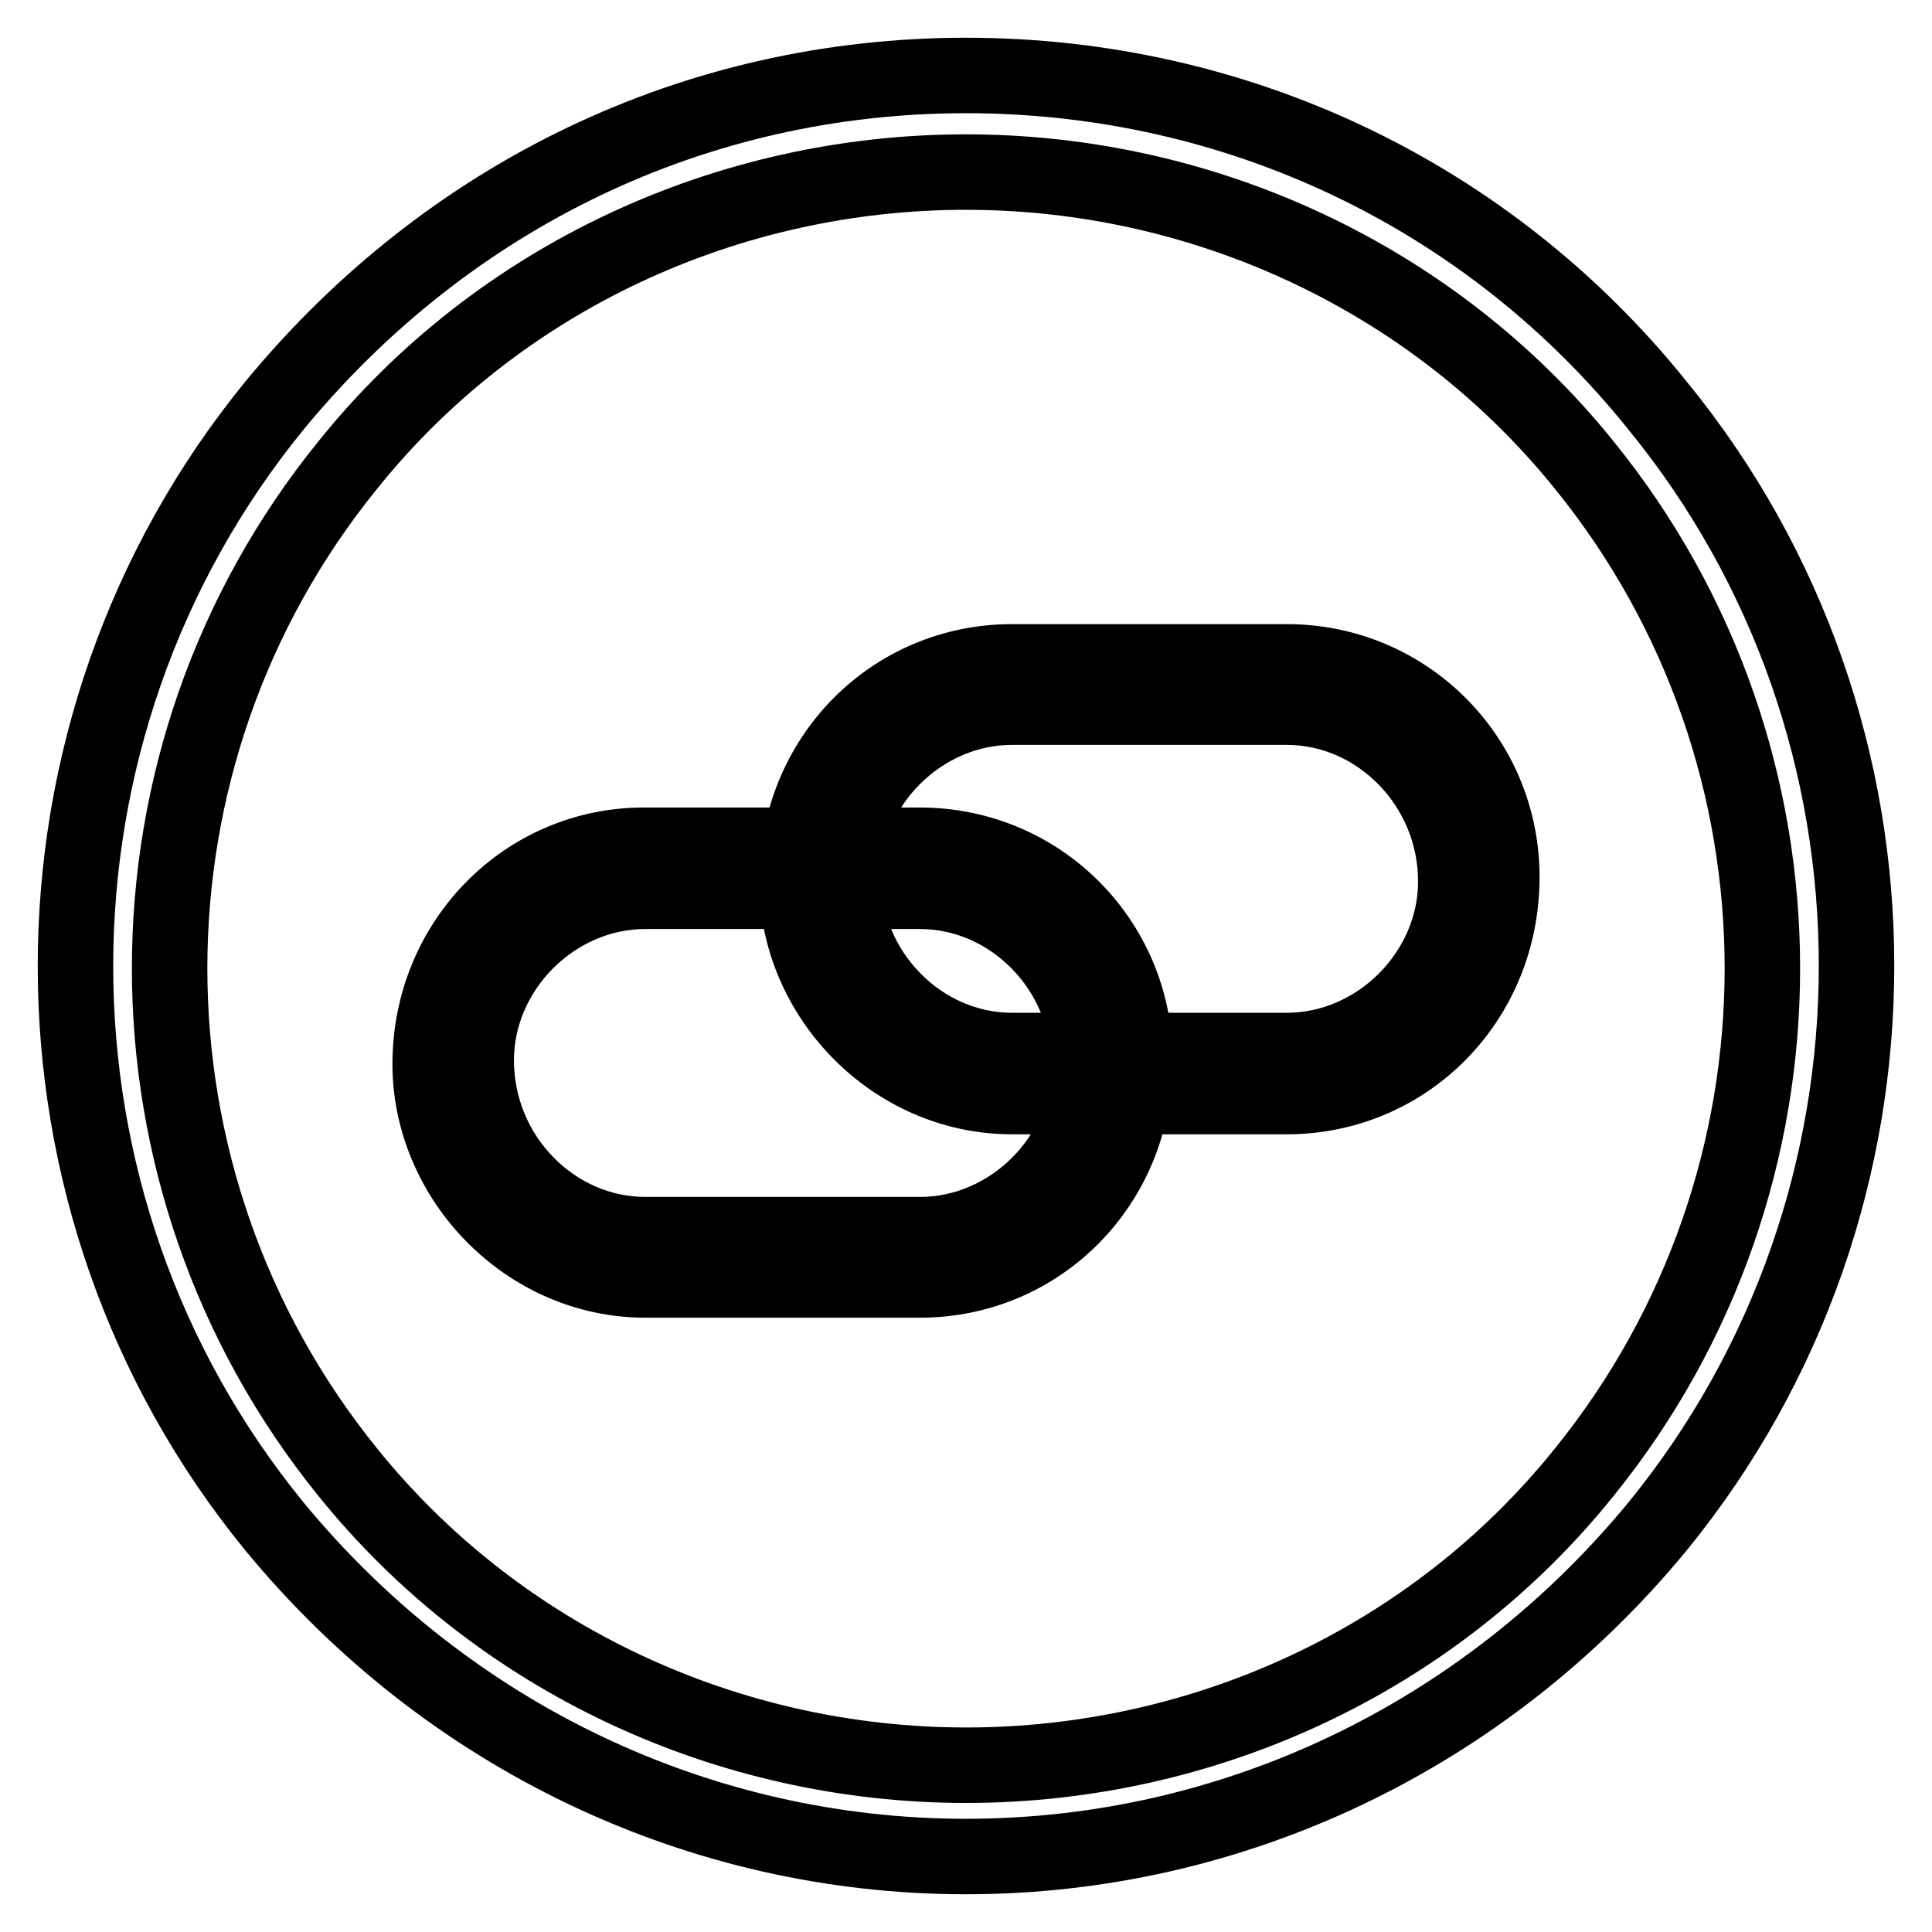
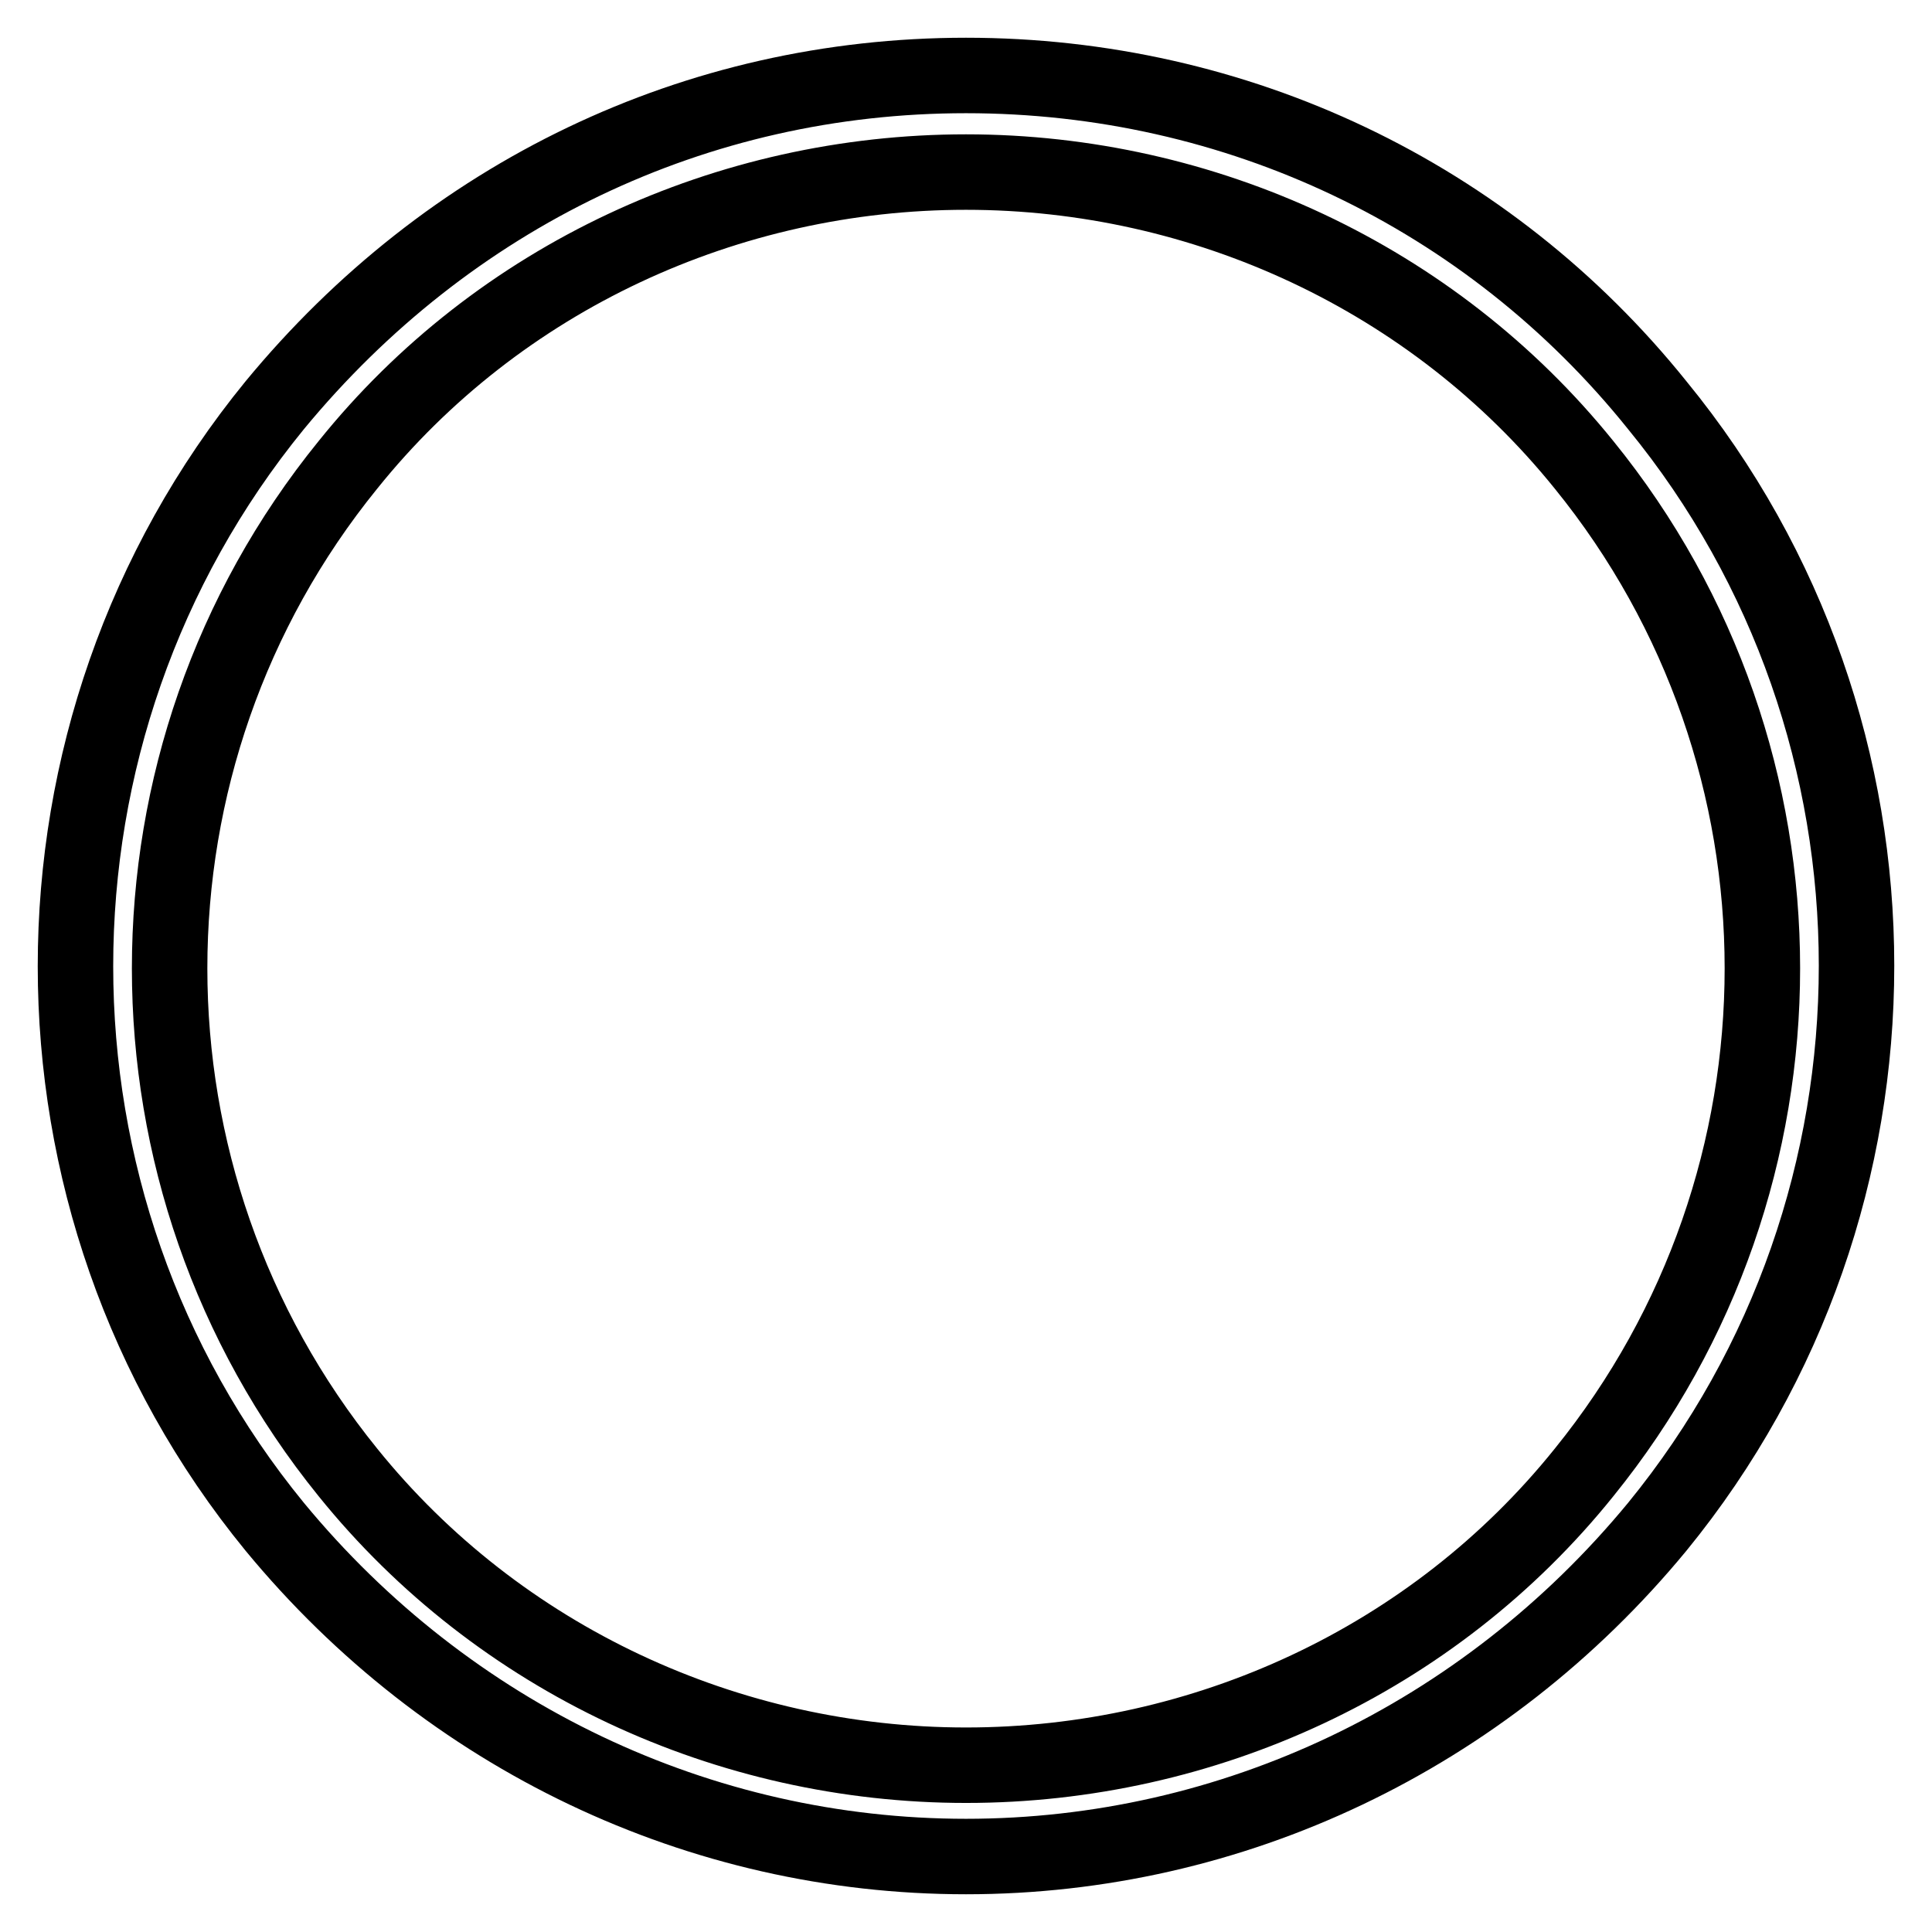
<svg xmlns="http://www.w3.org/2000/svg" version="1.1" x="0px" y="0px" viewBox="0 0 256 256" enable-background="new 0 0 256 256" xml:space="preserve">
  <g>
    <path stroke-width="10" fill-opacity="0" stroke="#000000" d="M128,246c35.2,0,68.6-15.8,91.6-43.7c35.2-43.1,35.2-105.6,0-148.6C197.2,25.8,163.8,10,128,10 c-35.8,0-68.6,15.8-91.6,43.7c-35.2,43.1-35.2,105.6,0,148.6C59.4,230.2,92.8,246,128,246z M46.1,61.6c20-24.9,50.4-38.8,81.9-38.8 c31.5,0,61.9,14,81.9,38.8c31.5,38.8,31.5,94.6,0,133.5c-20,24.9-50.4,38.8-81.9,38.8c-31.5,0-61.9-14-81.9-38.8 C14.6,156.2,14.6,100.4,46.1,61.6z" />
-     <path stroke-width="10" fill-opacity="0" stroke="#000000" d="M134.1,145.3h1.8v-6.1h-1.8c-12.1,0-22.4-10.3-22.4-23.1c0-12.1,10.3-22.4,22.4-22.4h36.4 c12.1,0,22.4,10.3,22.4,23.1c0,12.1-10.3,22.4-22.4,22.4h-11.5v6.1h11.5c15.8,0,28.5-12.7,28.5-29.1c0-15.8-12.7-28.5-28.5-28.5 h-36.4c-15.8,0-28.5,12.7-28.5,29.1C105.6,131.9,118.3,145.3,134.1,145.3z" />
-     <path stroke-width="10" fill-opacity="0" stroke="#000000" d="M85.5,169.6h36.4c15.8,0,28.5-12.7,28.5-29.1c0-15.8-12.7-28.5-28.5-28.5h-1.8v6.1h1.8 c12.1,0,22.4,10.3,22.4,23.1c0,12.1-10.3,22.4-22.4,22.4H85.5c-12.1,0-22.4-10.3-22.4-23.1c0-12.1,10.3-22.4,22.4-22.4h11.5v-6.1 H85.5C69.8,111.9,57,124.7,57,141C57,156.2,69.8,169.6,85.5,169.6z" />
  </g>
</svg>